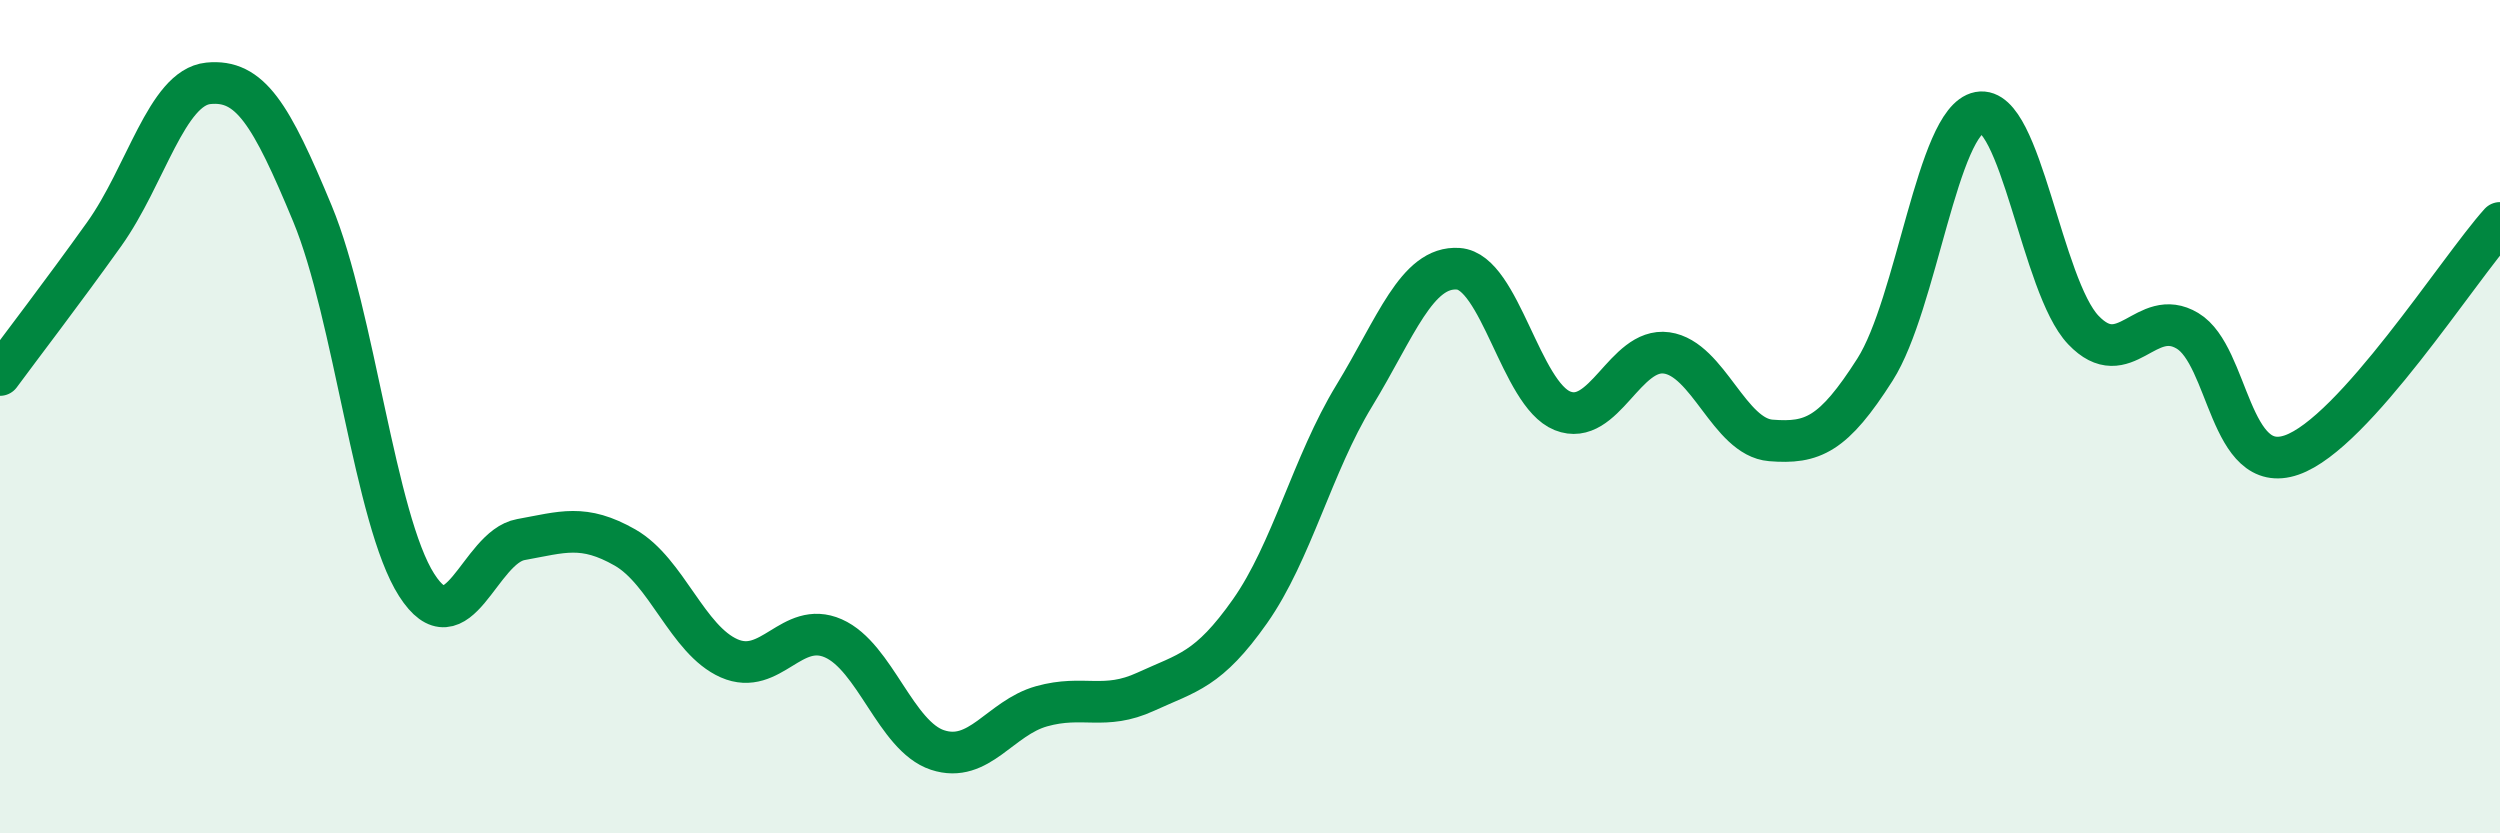
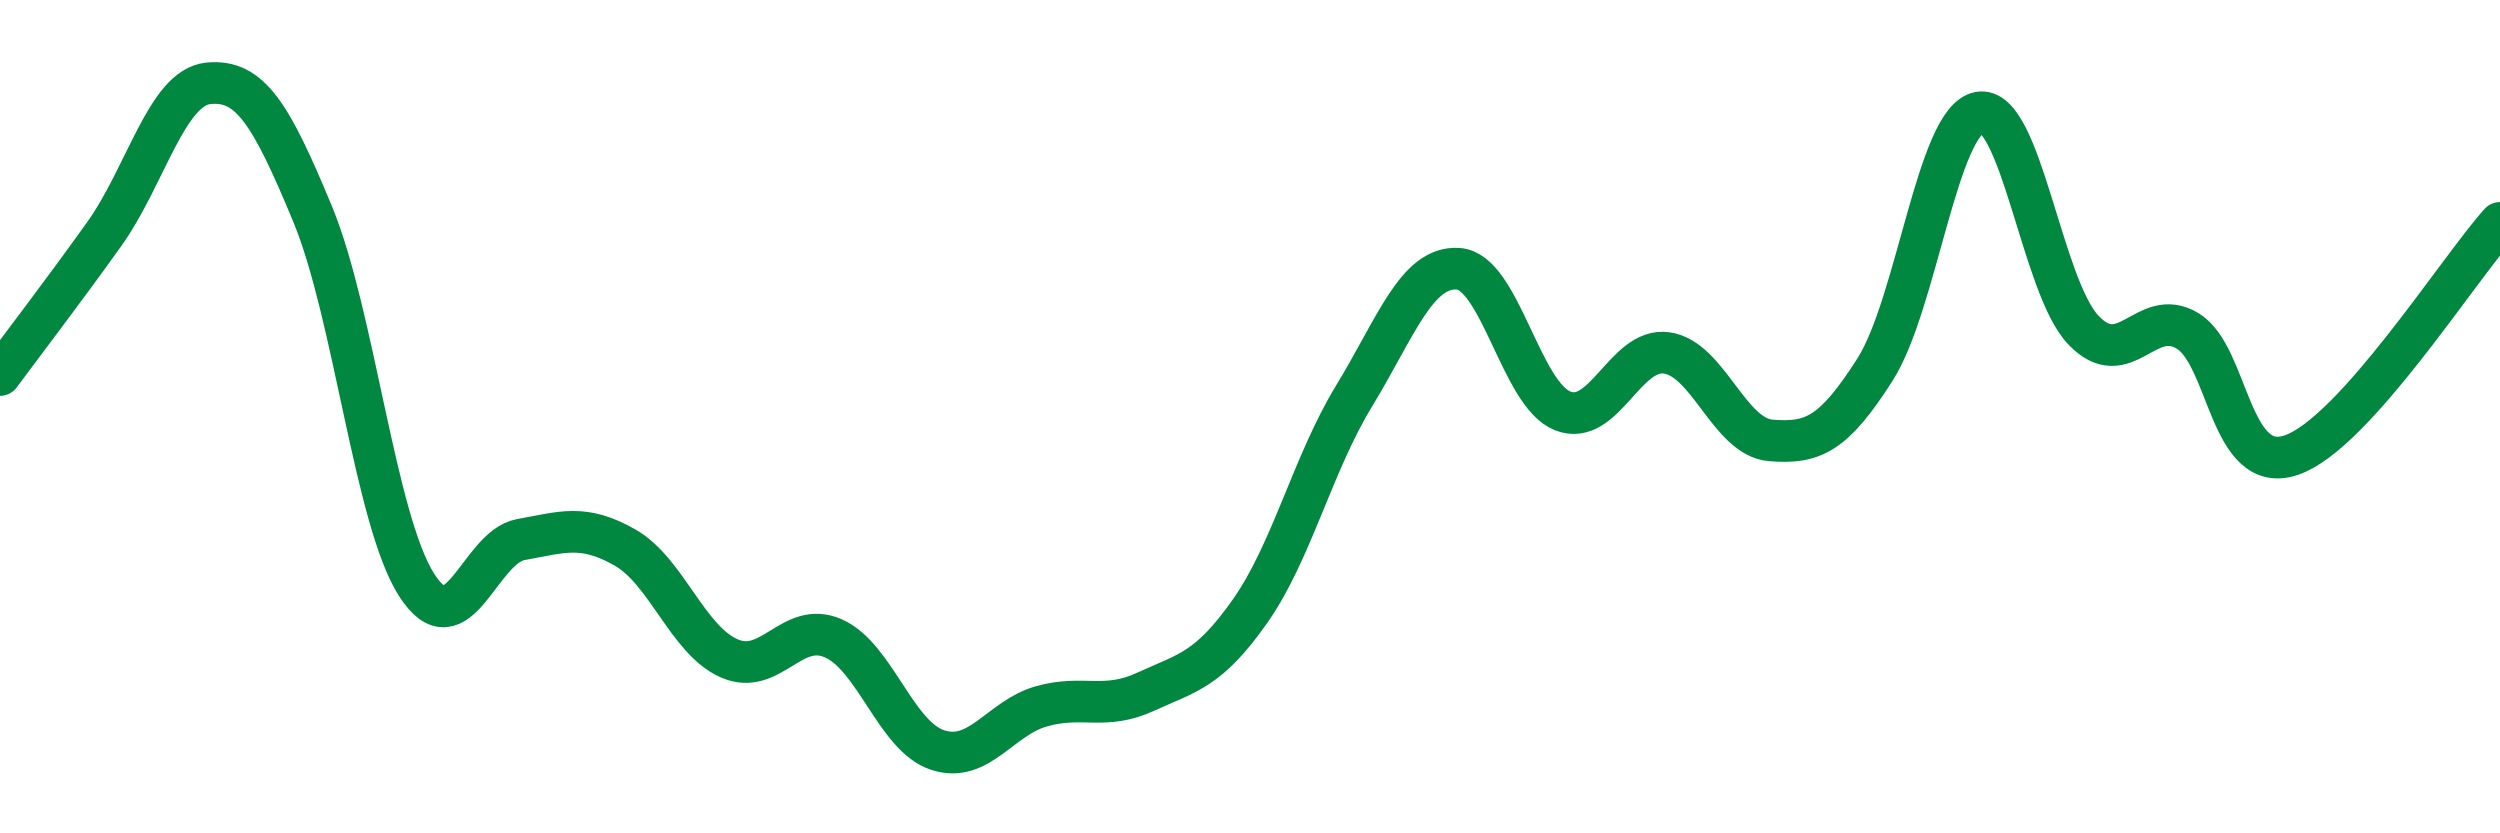
<svg xmlns="http://www.w3.org/2000/svg" width="60" height="20" viewBox="0 0 60 20">
-   <path d="M 0,9 C 0.5,8.32 1.5,7.02 2.5,5.62 C 3.5,4.22 4,2.1 5,2 C 6,1.9 6.5,2.72 7.5,5.13 C 8.5,7.54 9,12.48 10,14.04 C 11,15.6 11.5,13.13 12.5,12.95 C 13.5,12.77 14,12.57 15,13.14 C 16,13.71 16.5,15.36 17.5,15.8 C 18.5,16.24 19,14.88 20,15.32 C 21,15.76 21.5,17.67 22.5,18 C 23.5,18.33 24,17.23 25,16.95 C 26,16.67 26.5,17.06 27.5,16.6 C 28.5,16.14 29,16.09 30,14.67 C 31,13.25 31.5,11.14 32.5,9.5 C 33.5,7.86 34,6.38 35,6.45 C 36,6.52 36.5,9.46 37.5,9.86 C 38.5,10.26 39,8.33 40,8.47 C 41,8.61 41.5,10.49 42.5,10.57 C 43.5,10.65 44,10.44 45,8.87 C 46,7.3 46.5,2.89 47.5,2.7 C 48.5,2.51 49,6.87 50,7.92 C 51,8.97 51.5,7.34 52.5,7.94 C 53.5,8.54 53.5,11.44 55,10.92 C 56.5,10.4 59,6.46 60,5.35L60 20L0 20Z" fill="#008740" opacity="0.1" stroke-linecap="round" stroke-linejoin="round" />
  <path d="M 0,9 C 0.5,8.32 1.5,7.02 2.5,5.62 C 3.5,4.22 4,2.1 5,2 C 6,1.9 6.5,2.72 7.5,5.13 C 8.5,7.54 9,12.48 10,14.04 C 11,15.6 11.5,13.13 12.5,12.95 C 13.5,12.77 14,12.57 15,13.14 C 16,13.71 16.5,15.36 17.5,15.8 C 18.5,16.24 19,14.88 20,15.32 C 21,15.76 21.5,17.67 22.5,18 C 23.5,18.33 24,17.23 25,16.95 C 26,16.67 26.5,17.06 27.5,16.6 C 28.5,16.14 29,16.09 30,14.67 C 31,13.25 31.5,11.14 32.5,9.5 C 33.5,7.86 34,6.38 35,6.45 C 36,6.52 36.5,9.46 37.5,9.86 C 38.5,10.26 39,8.33 40,8.47 C 41,8.61 41.5,10.49 42.5,10.57 C 43.5,10.65 44,10.44 45,8.87 C 46,7.3 46.5,2.89 47.5,2.7 C 48.5,2.51 49,6.87 50,7.92 C 51,8.97 51.5,7.34 52.5,7.94 C 53.5,8.54 53.5,11.44 55,10.92 C 56.5,10.4 59,6.46 60,5.35" stroke="#008740" stroke-width="1" fill="none" stroke-linecap="round" stroke-linejoin="round" />
</svg>